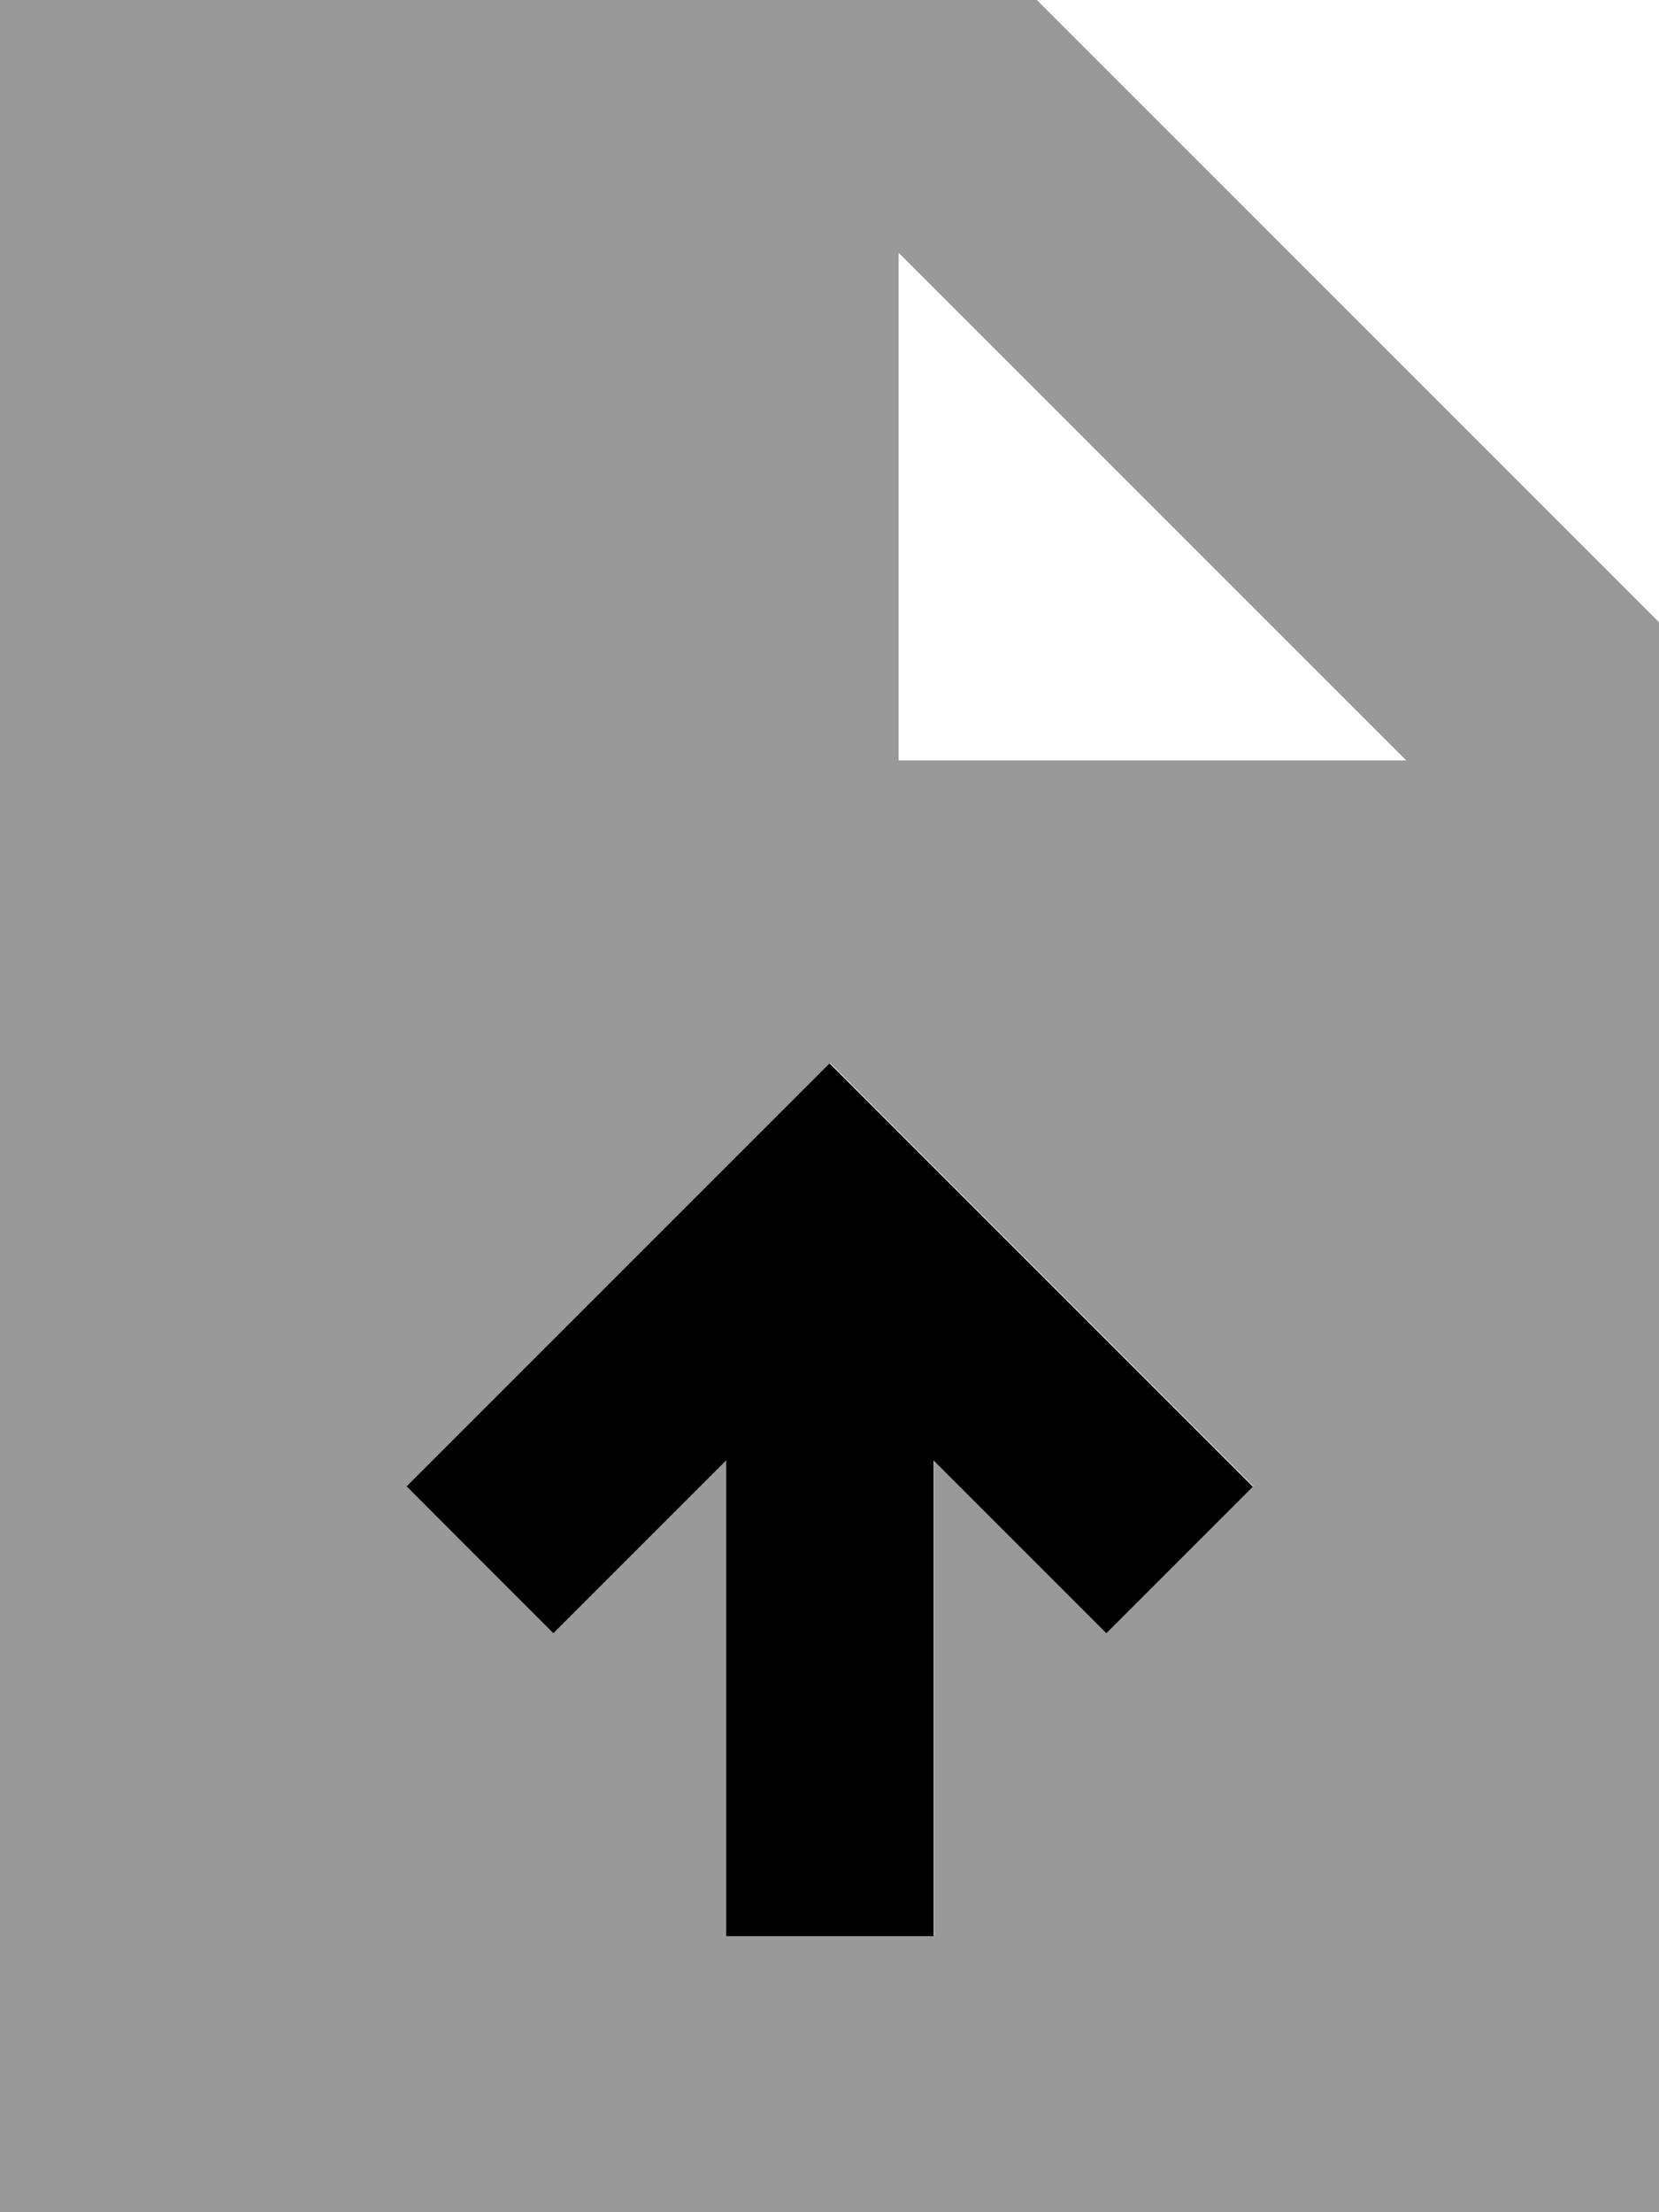
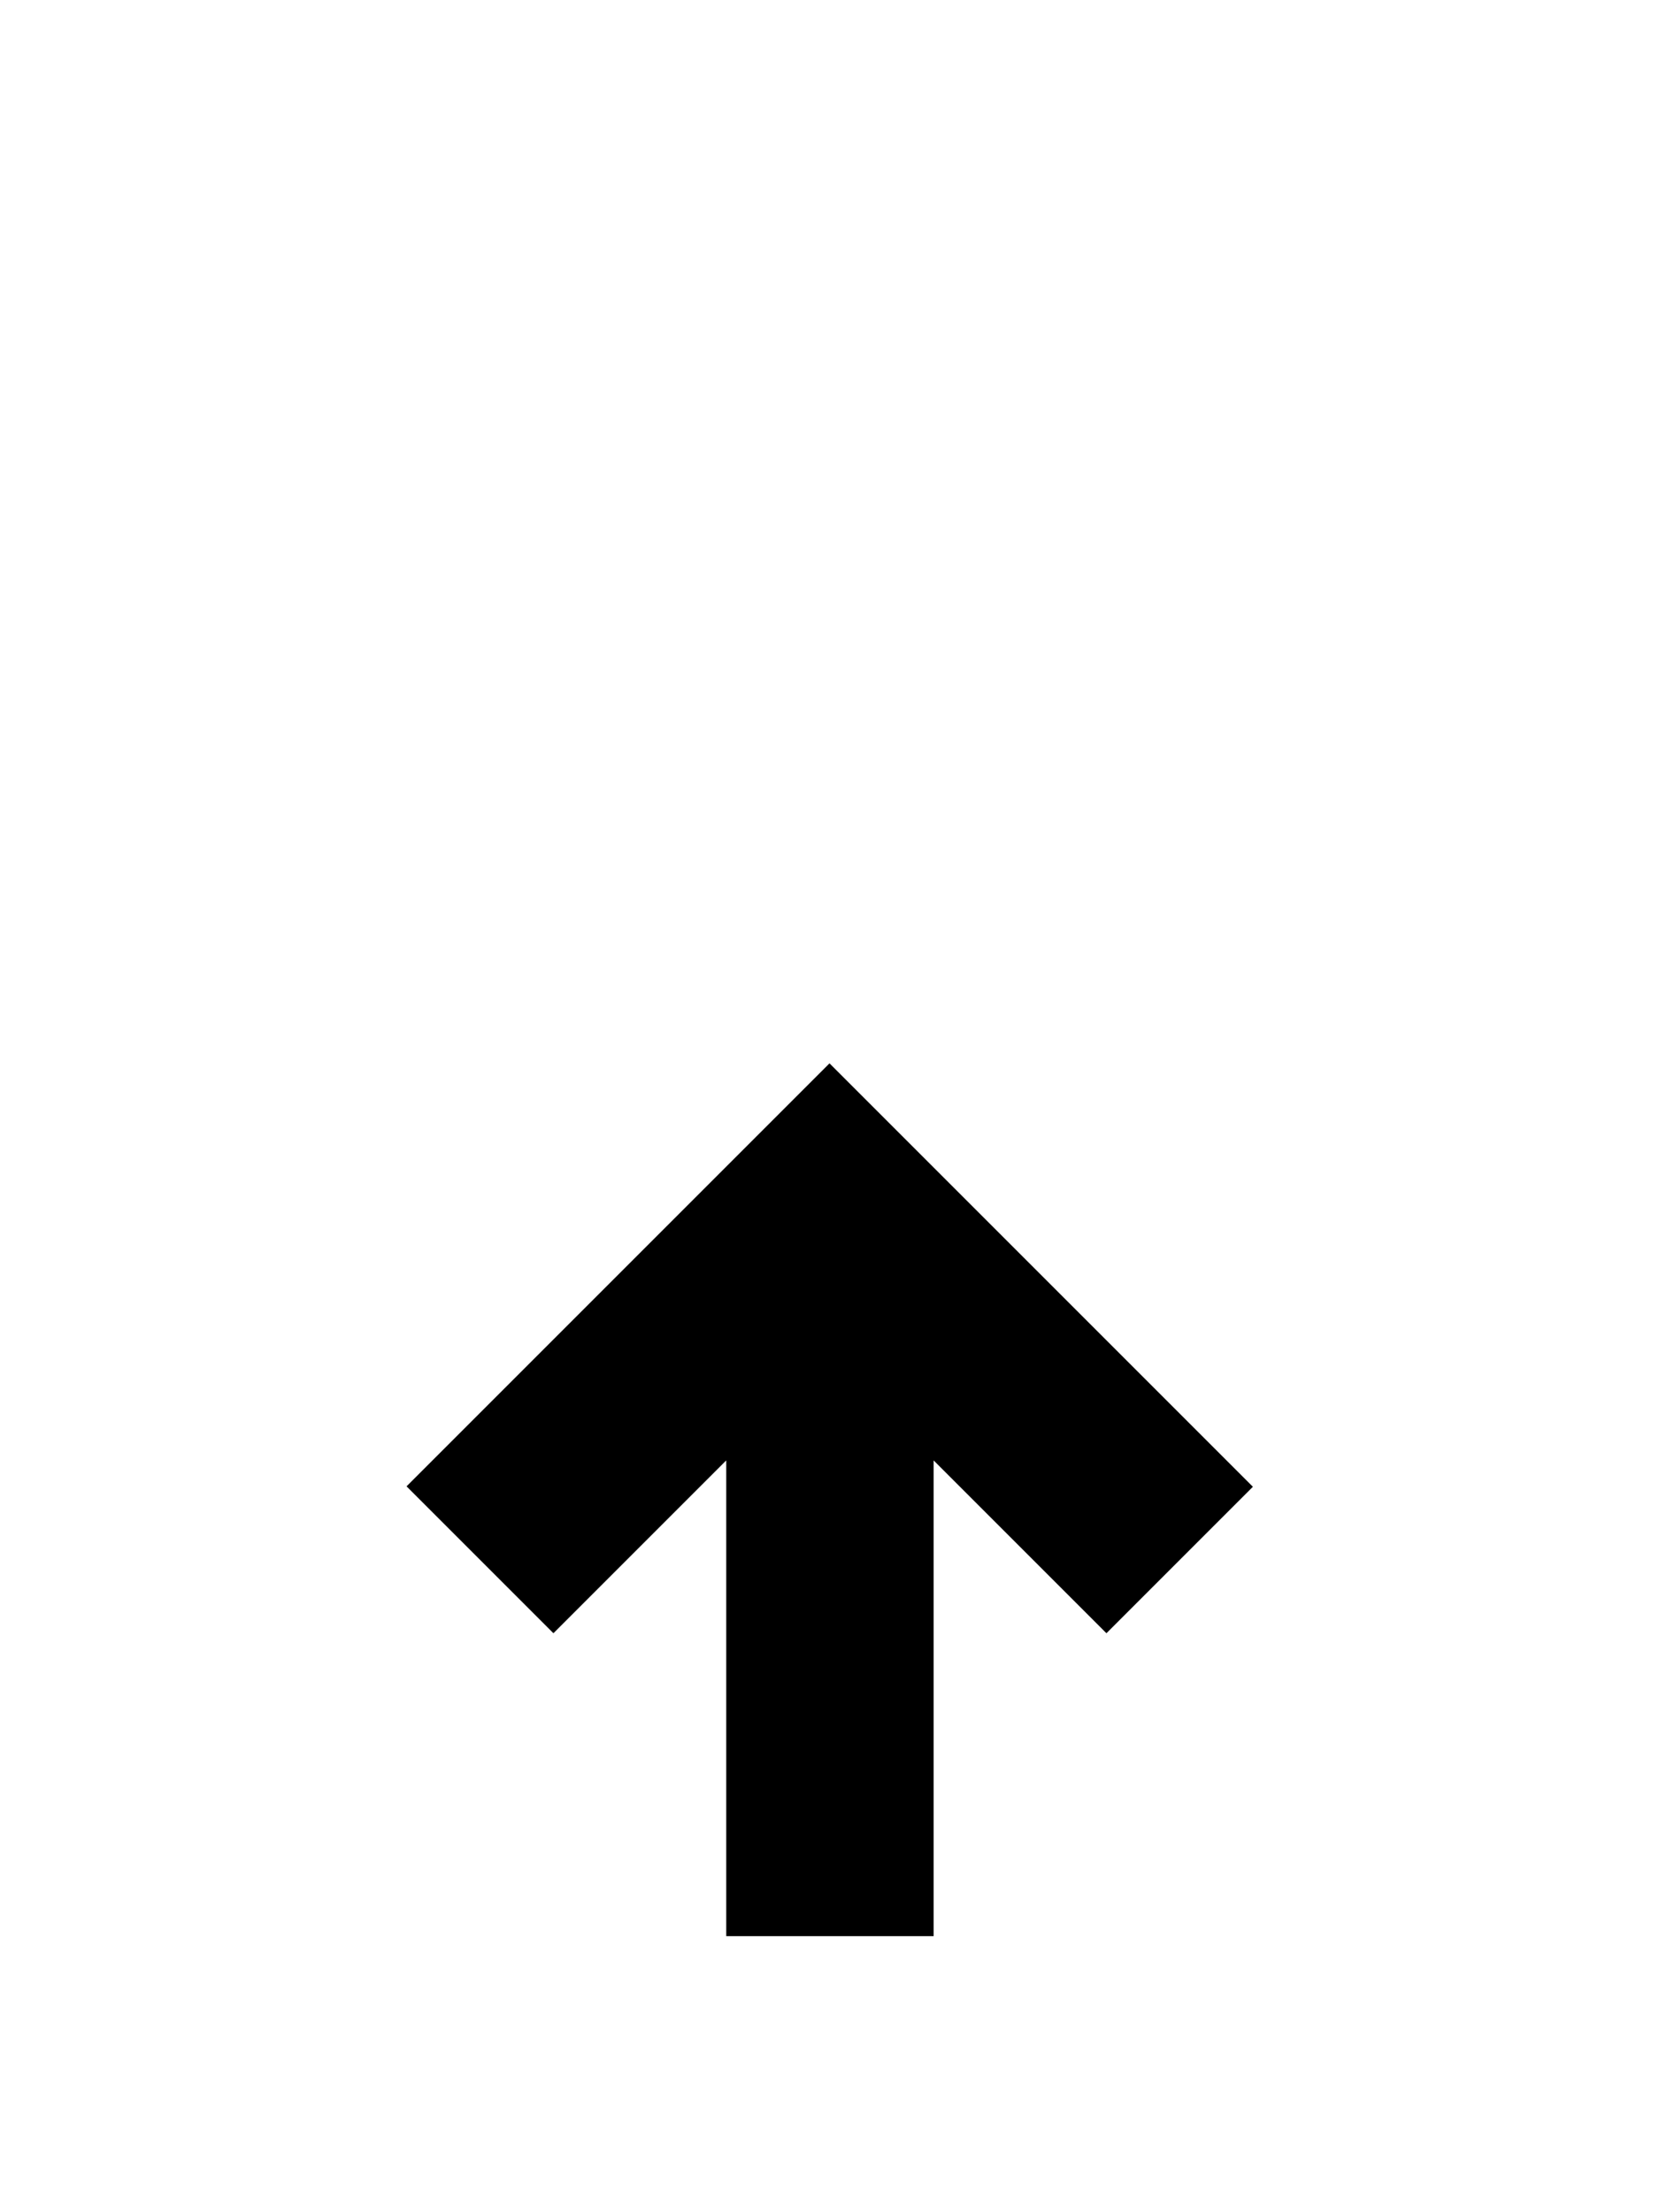
<svg xmlns="http://www.w3.org/2000/svg" viewBox="0 0 384 512">
-   <path style="fill:currentColor;opacity:.4" d="M0 0L0 512 384 512 384 144 240 0 0 0zM94.1 344c3.5-3.5 30.5-30.5 81-81l17-17c3.5 3.5 30.5 30.5 81 81l17 17-33.9 33.9-40-40 0 110.1-48 0 0-110.1c-16.4 16.4-29.7 29.7-40 40L94.1 344zM208 58.5L325.5 176 208 176 208 58.5z" />
  <path style="fill:currentColor;opacity:1" d="M192 246.1c3.5 3.5 30.5 30.5 81 81l17 17-33.9 33.9-40-40 0 110.1-48 0 0-110.1c-16.4 16.4-29.7 29.7-40 40L94.1 344c3.5-3.5 30.5-30.5 81-81l17-17z" />
</svg>